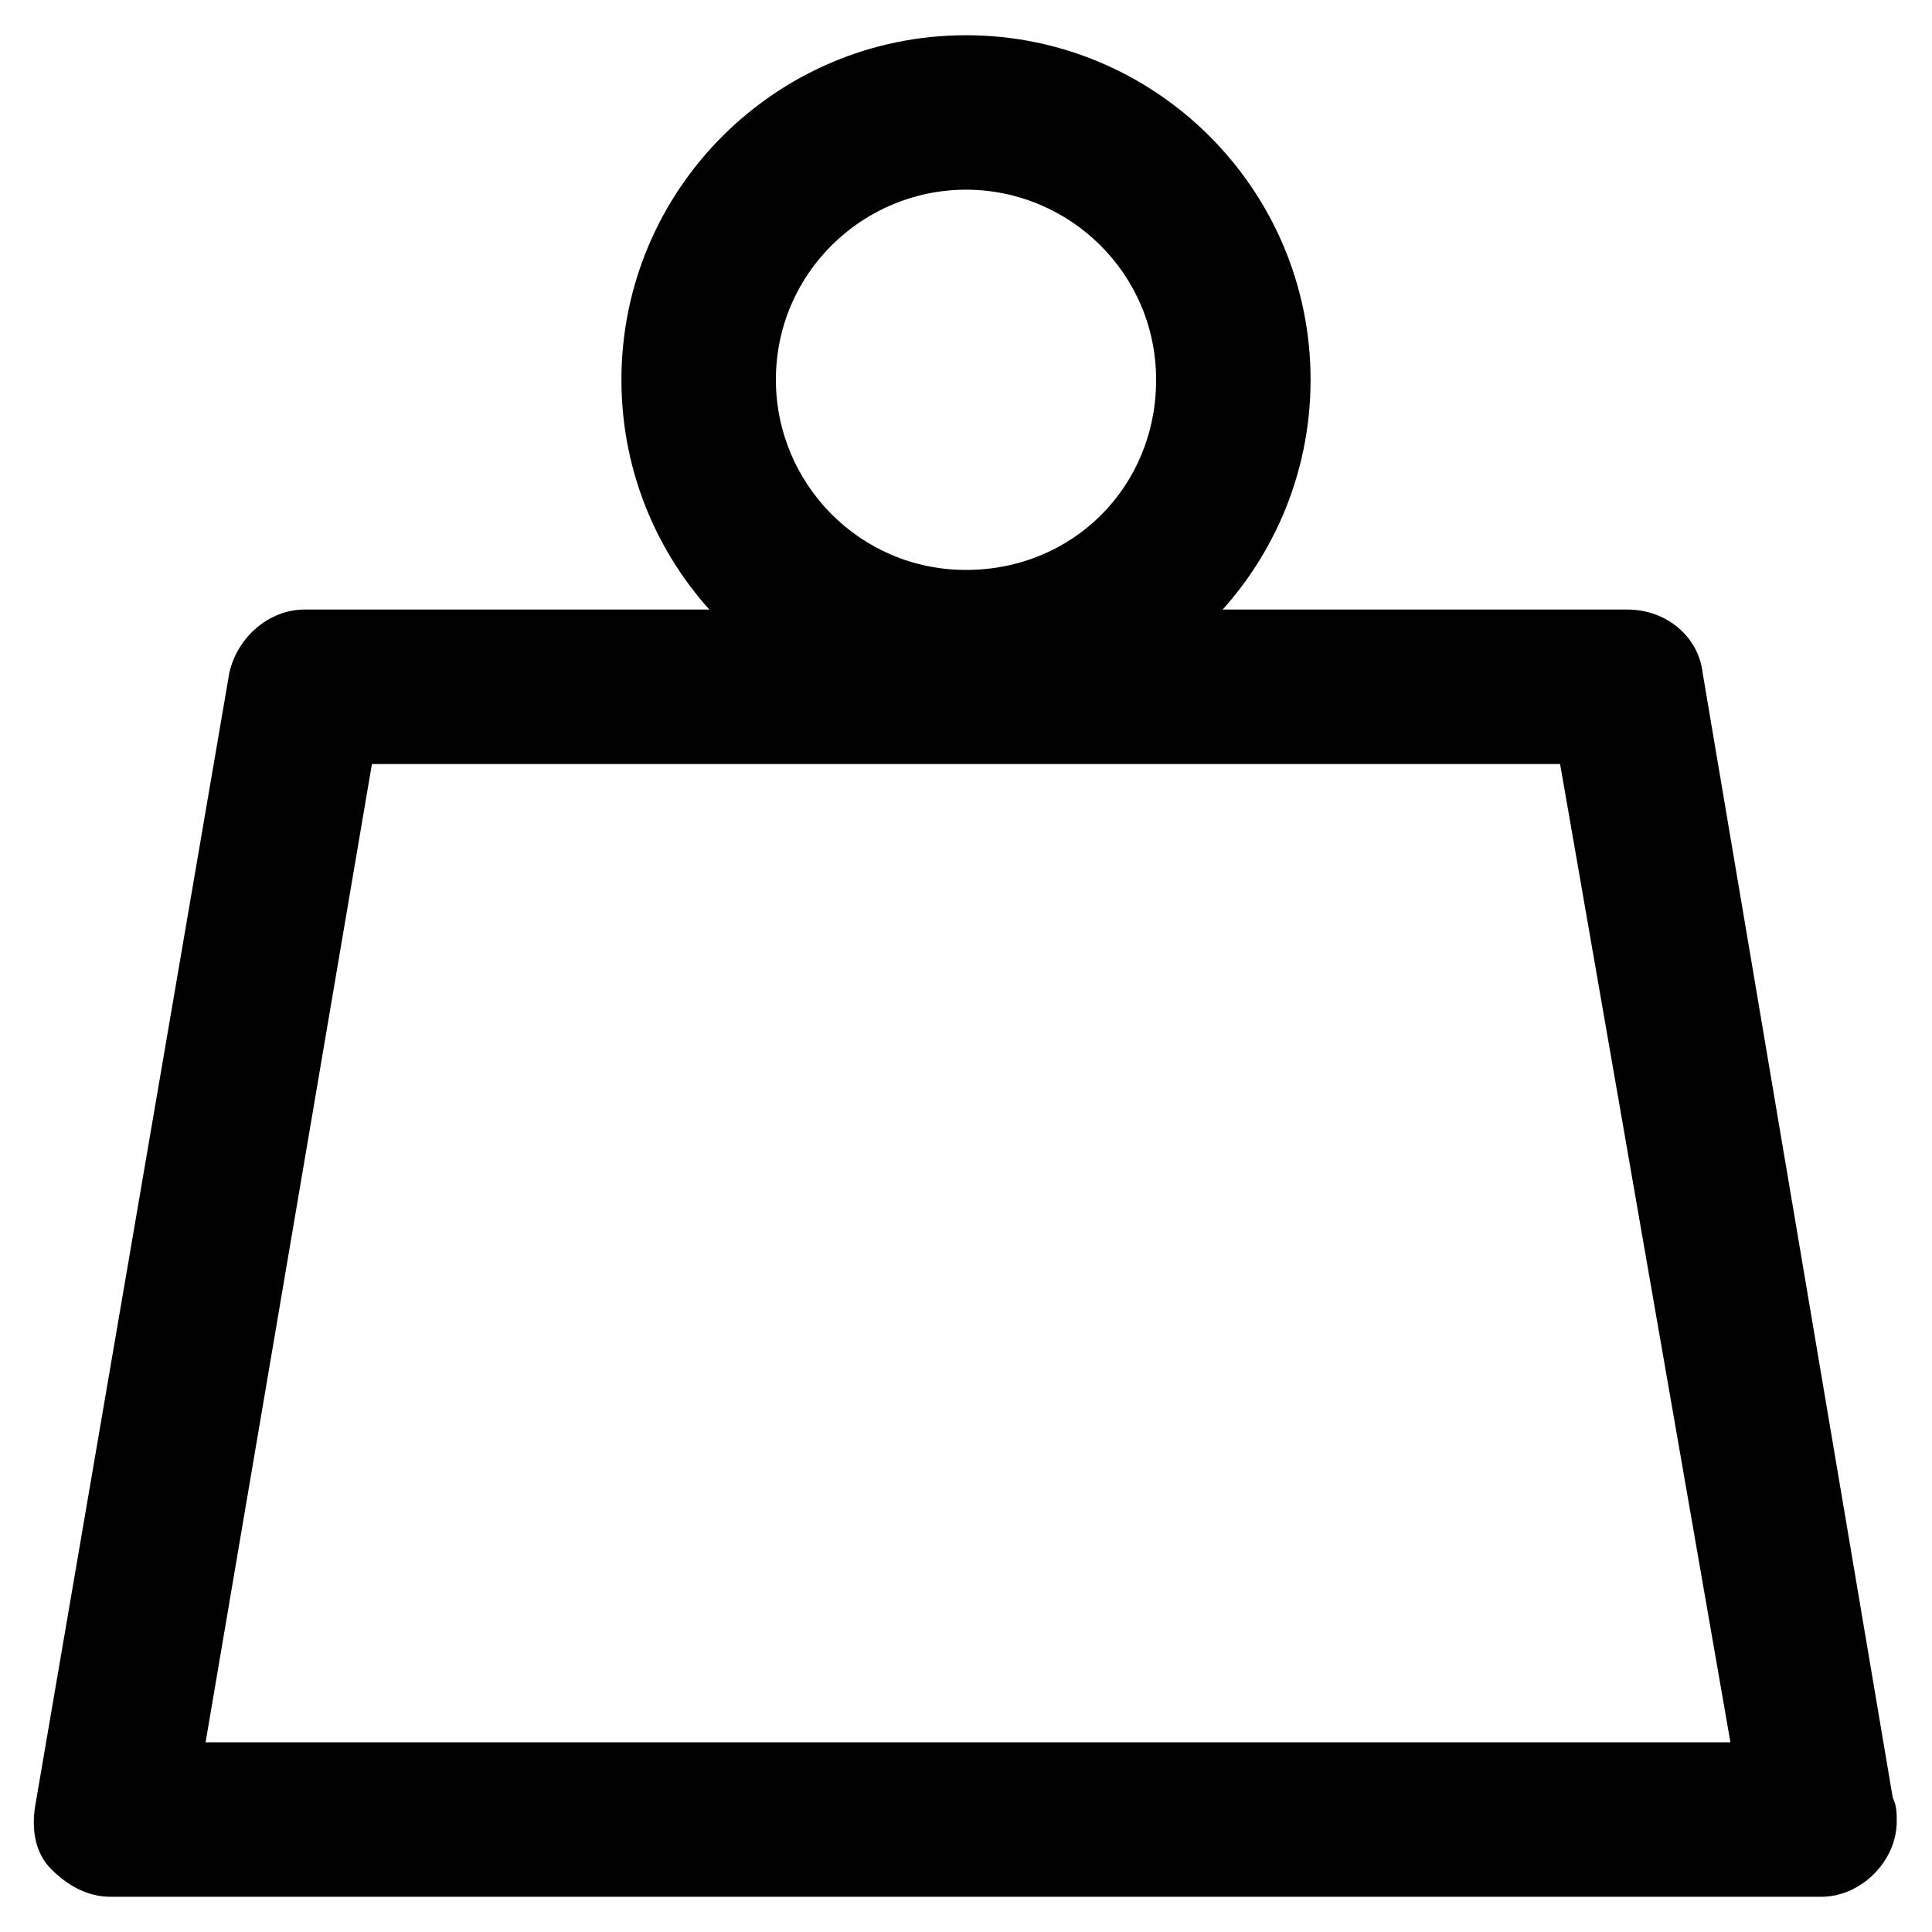
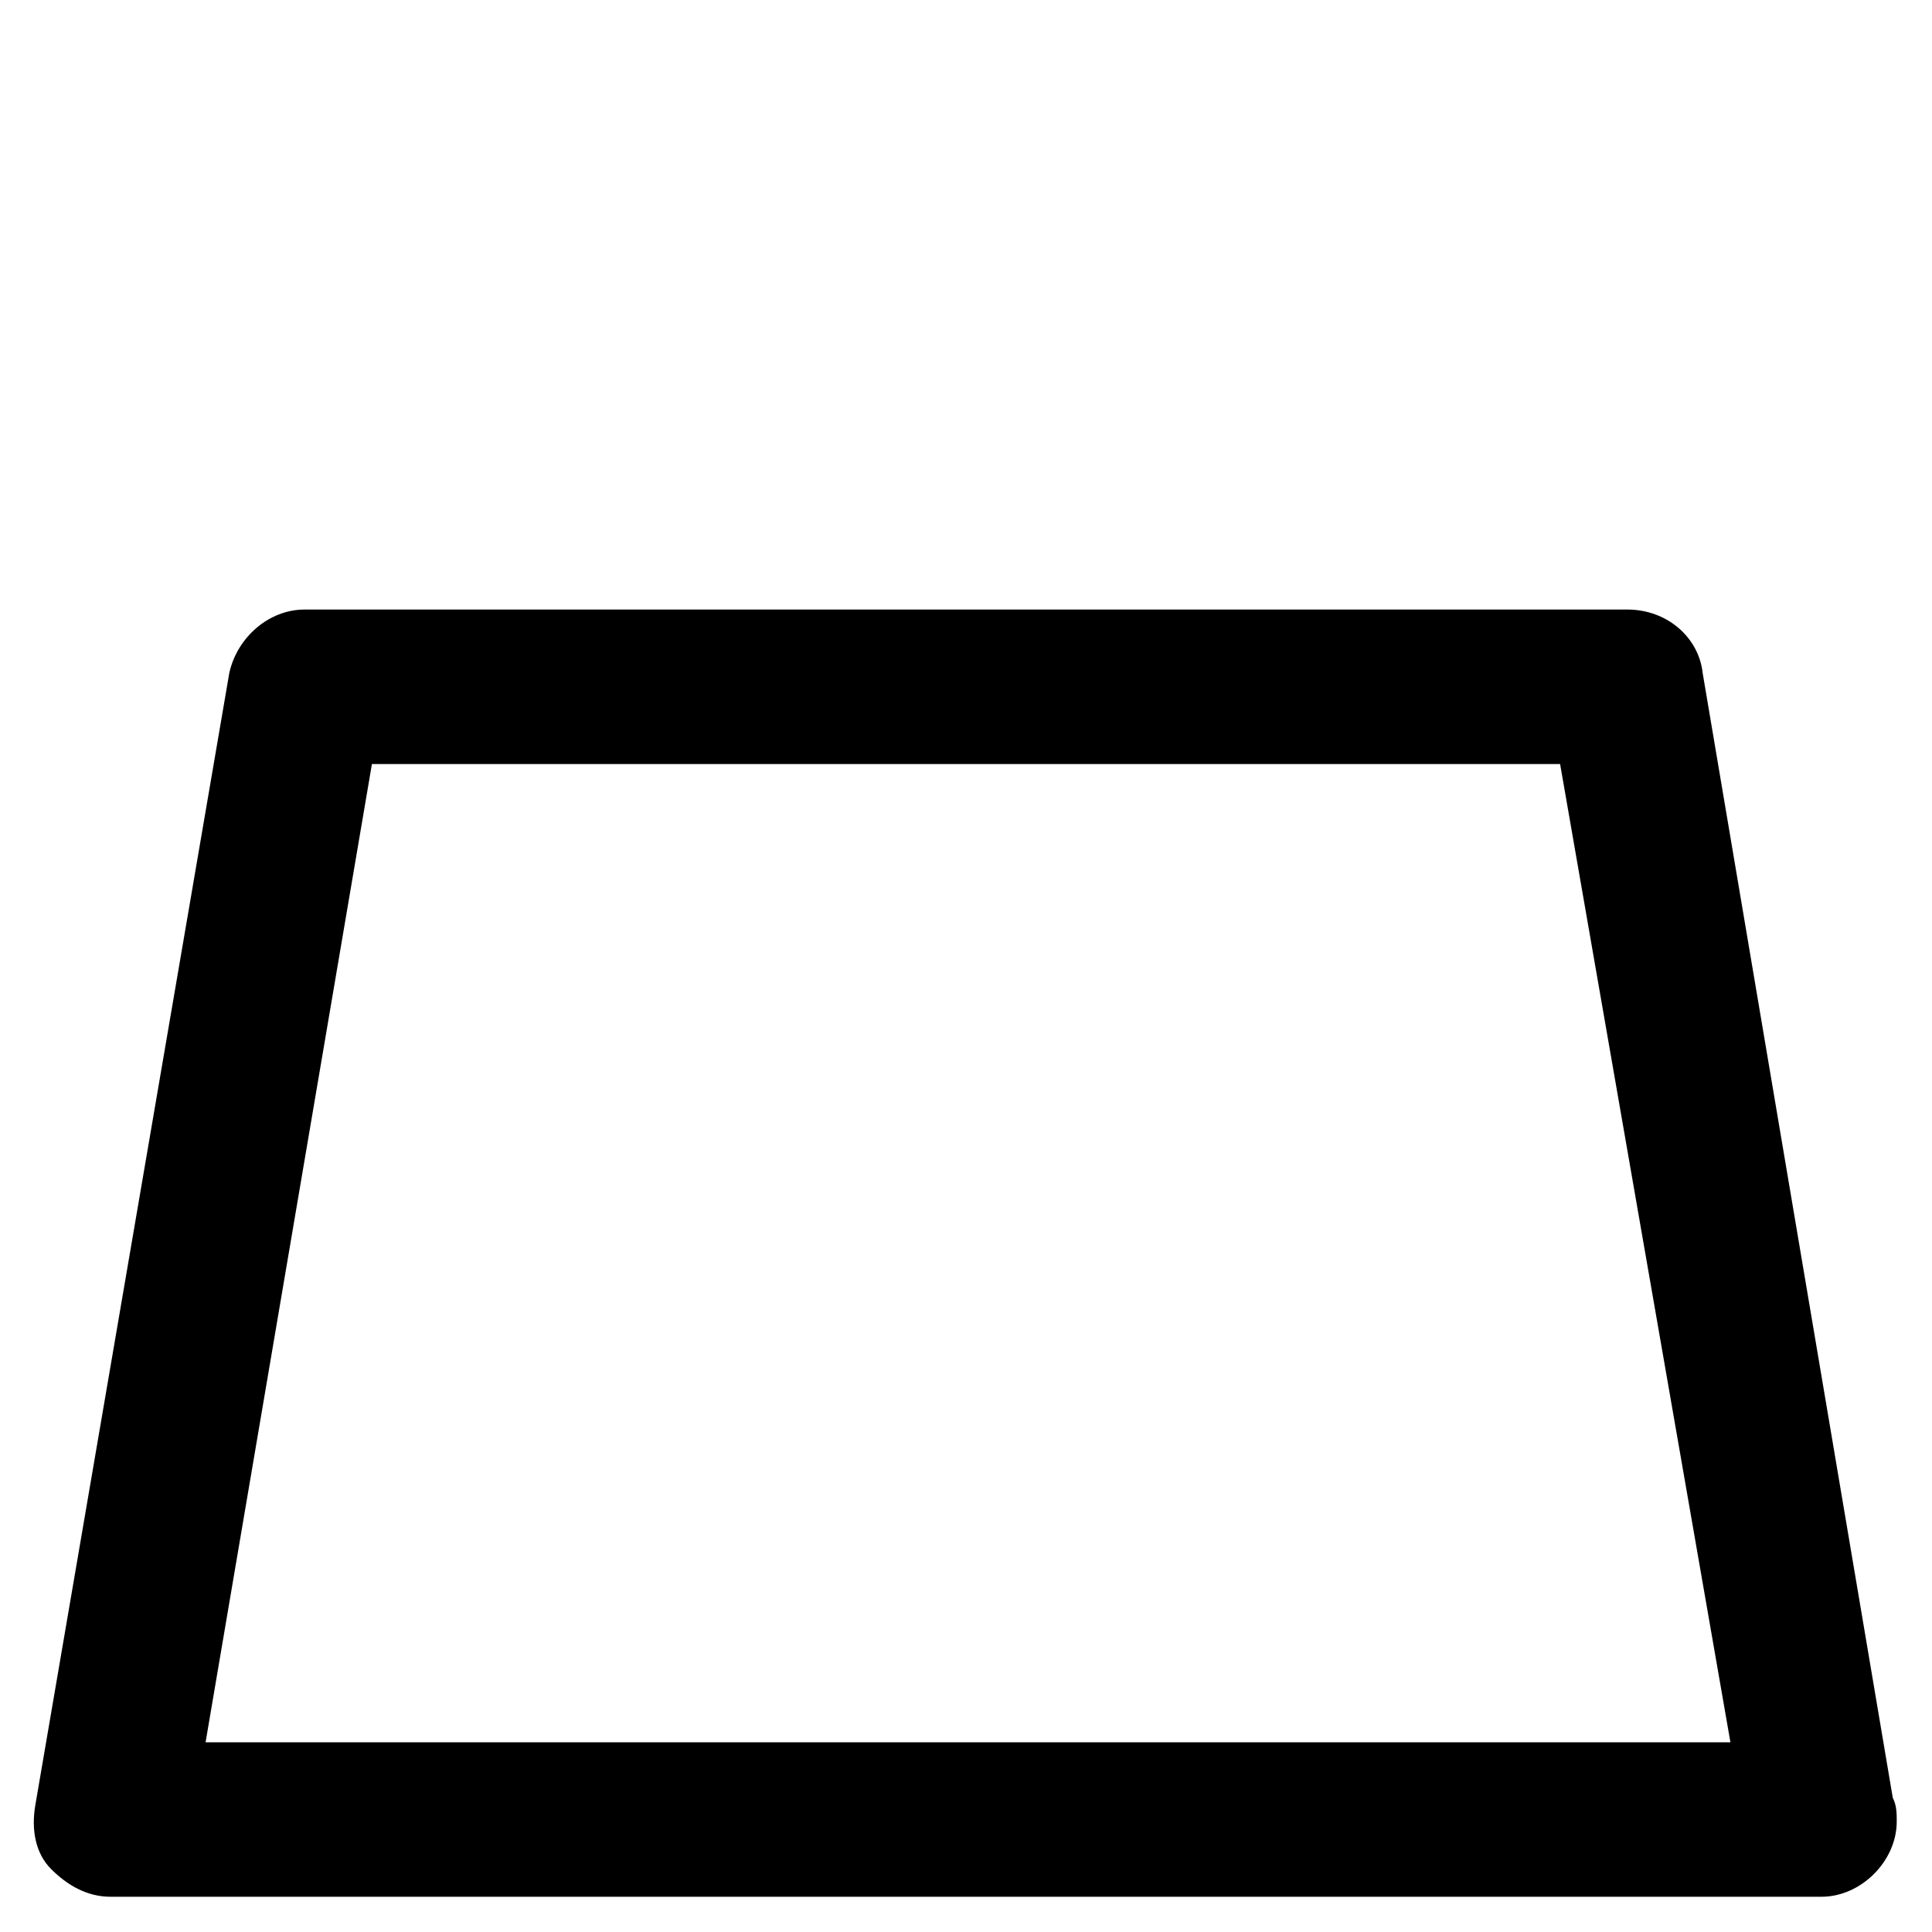
<svg xmlns="http://www.w3.org/2000/svg" fill="#000000" width="800px" height="800px" version="1.1" viewBox="144 144 512 512">
  <g>
    <path d="m626.71 646.66h-453.43c-6.297 0-11.547-3.148-15.742-7.348-4.199-4.199-5.246-10.496-4.199-16.793l51.43-300.19c2.098-9.445 10.496-16.793 19.941-16.793h350.57c10.496 0 18.895 7.348 19.941 16.793l50.383 298.09c1.051 2.098 1.051 4.199 1.051 6.297 0 10.496-9.449 19.945-19.945 19.945zm-428.23-40.934h404.1l-45.137-259.25h-314.88z" />
-     <path d="m400 335.97c-50.383 0-91.316-40.934-91.316-91.316s40.934-91.316 91.316-91.316 91.316 40.934 91.316 91.316c-0.004 50.383-40.938 91.316-91.316 91.316zm0-141.7c-27.289 0-50.383 22.043-50.383 50.383 0 27.289 22.043 50.383 50.383 50.383s50.383-22.043 50.383-50.383c-0.004-28.344-23.094-50.383-50.383-50.383z" />
  </g>
</svg>